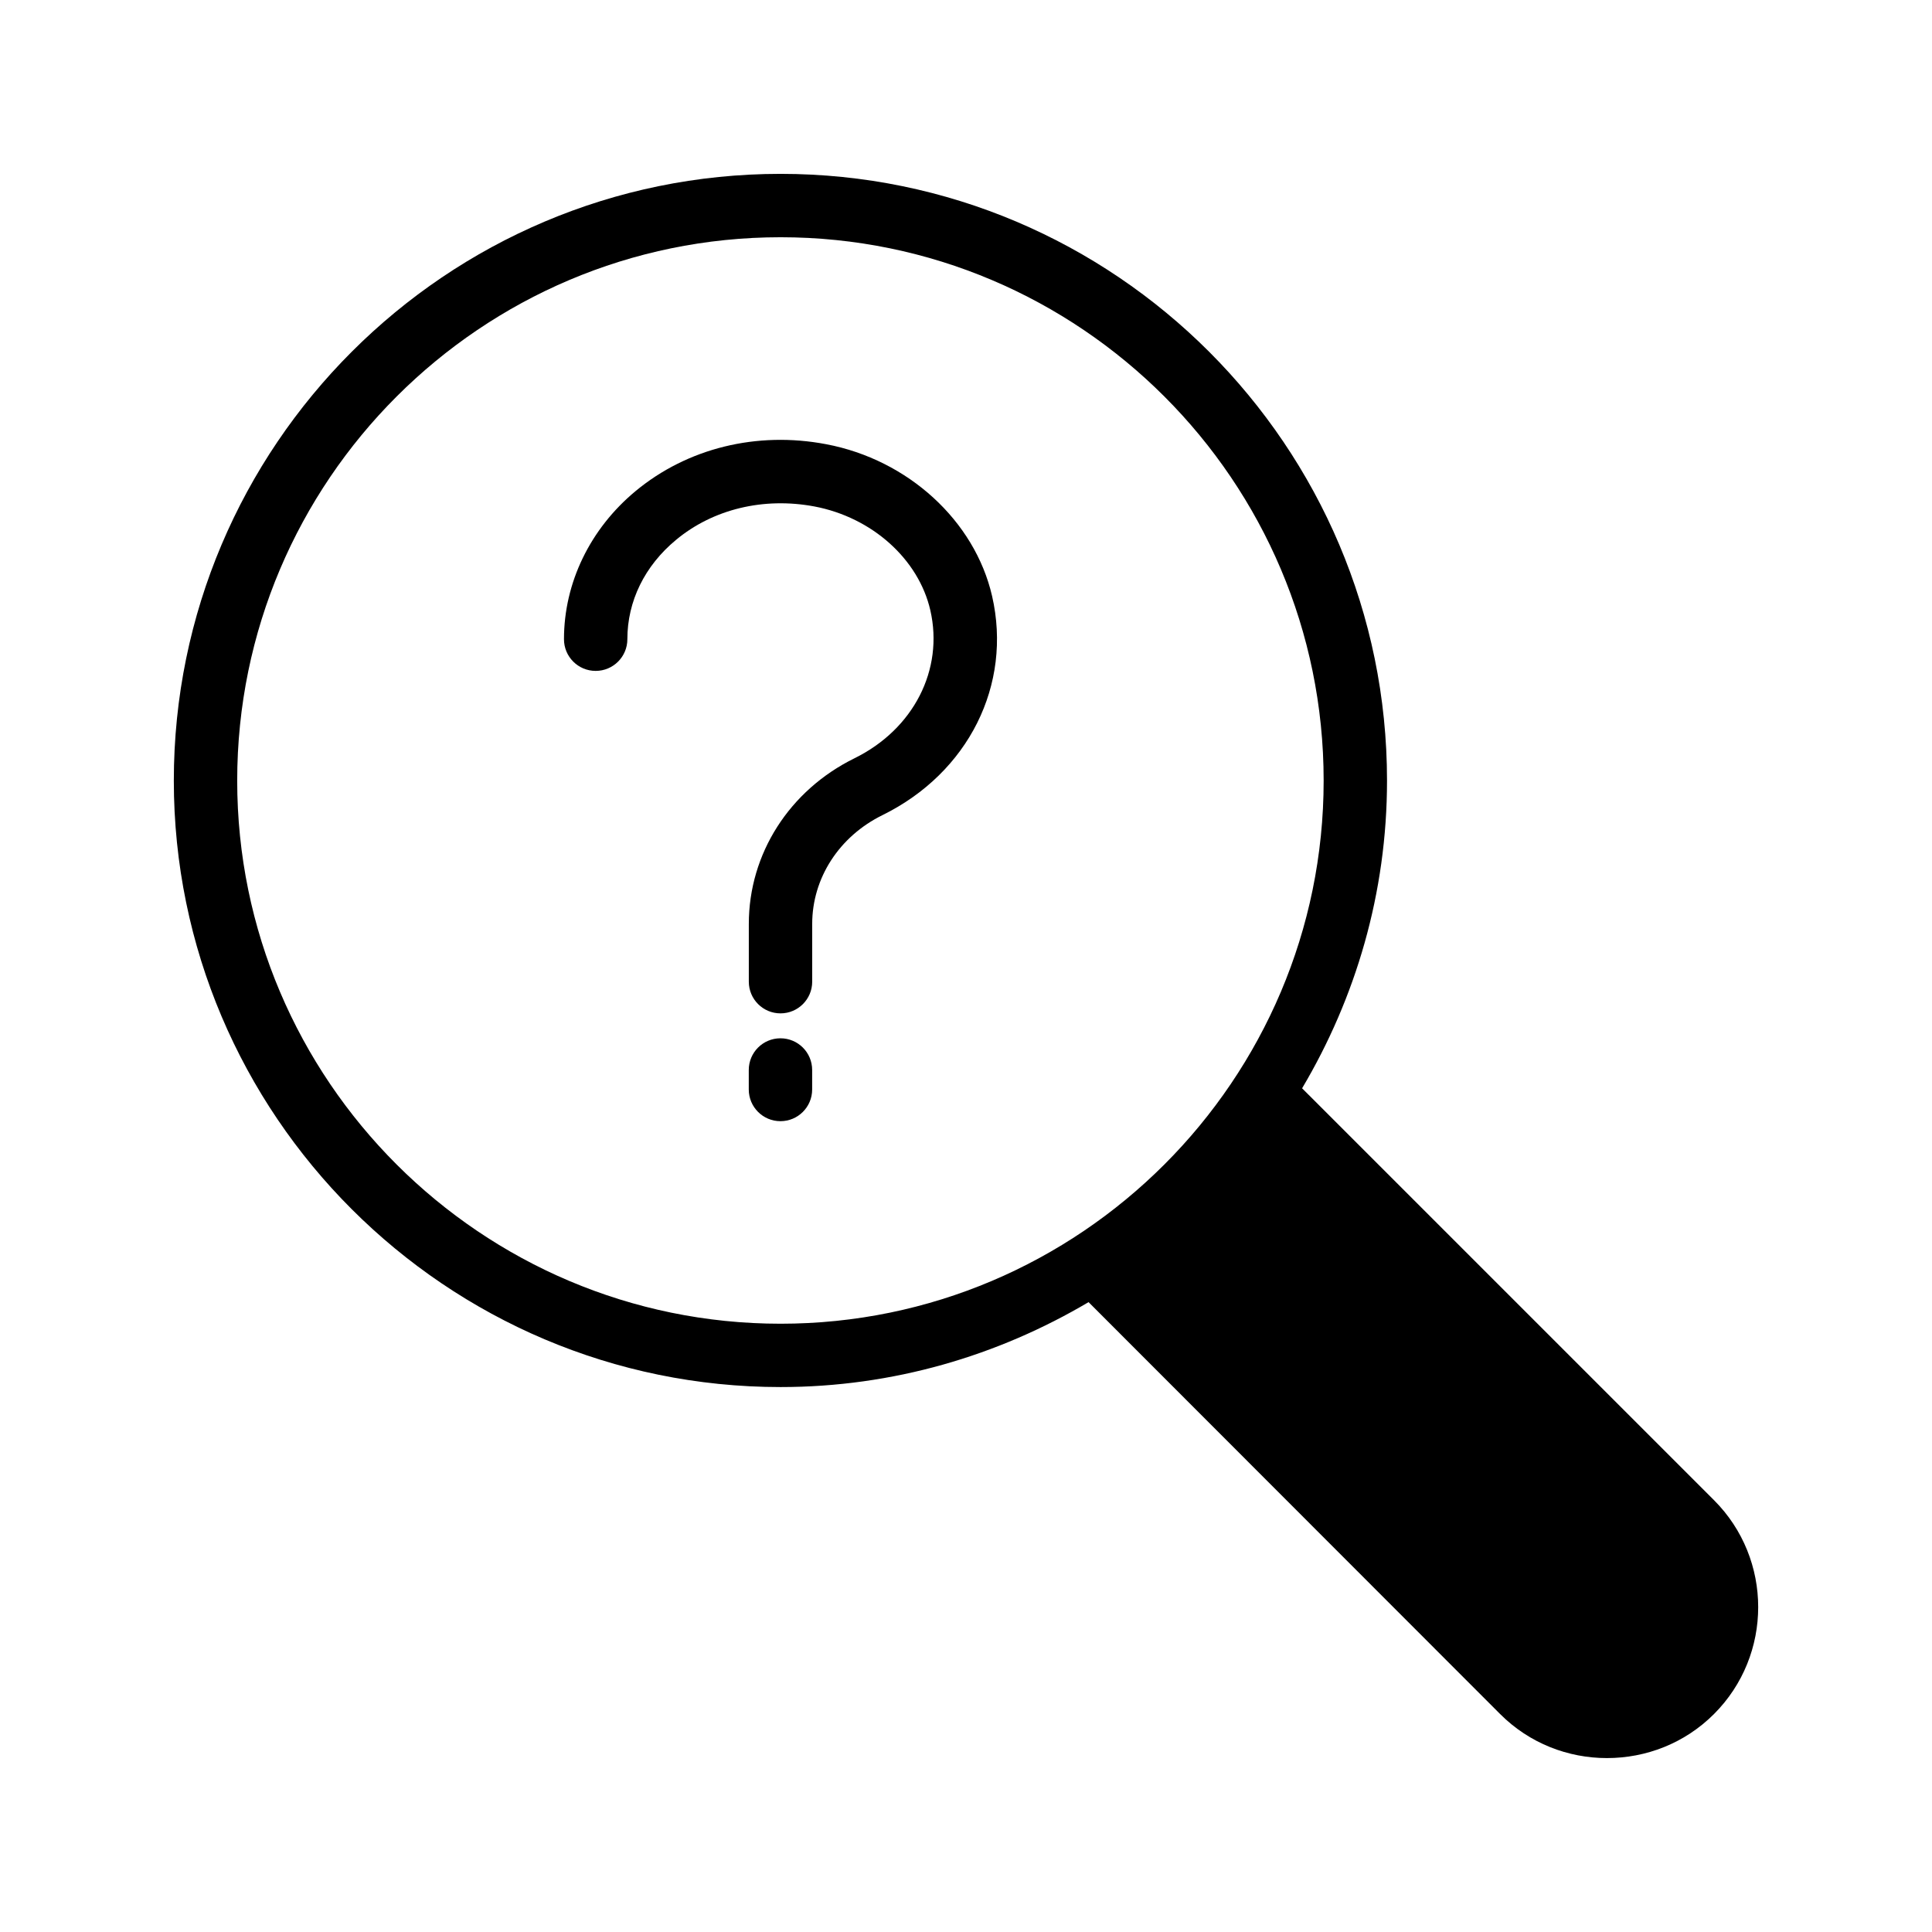
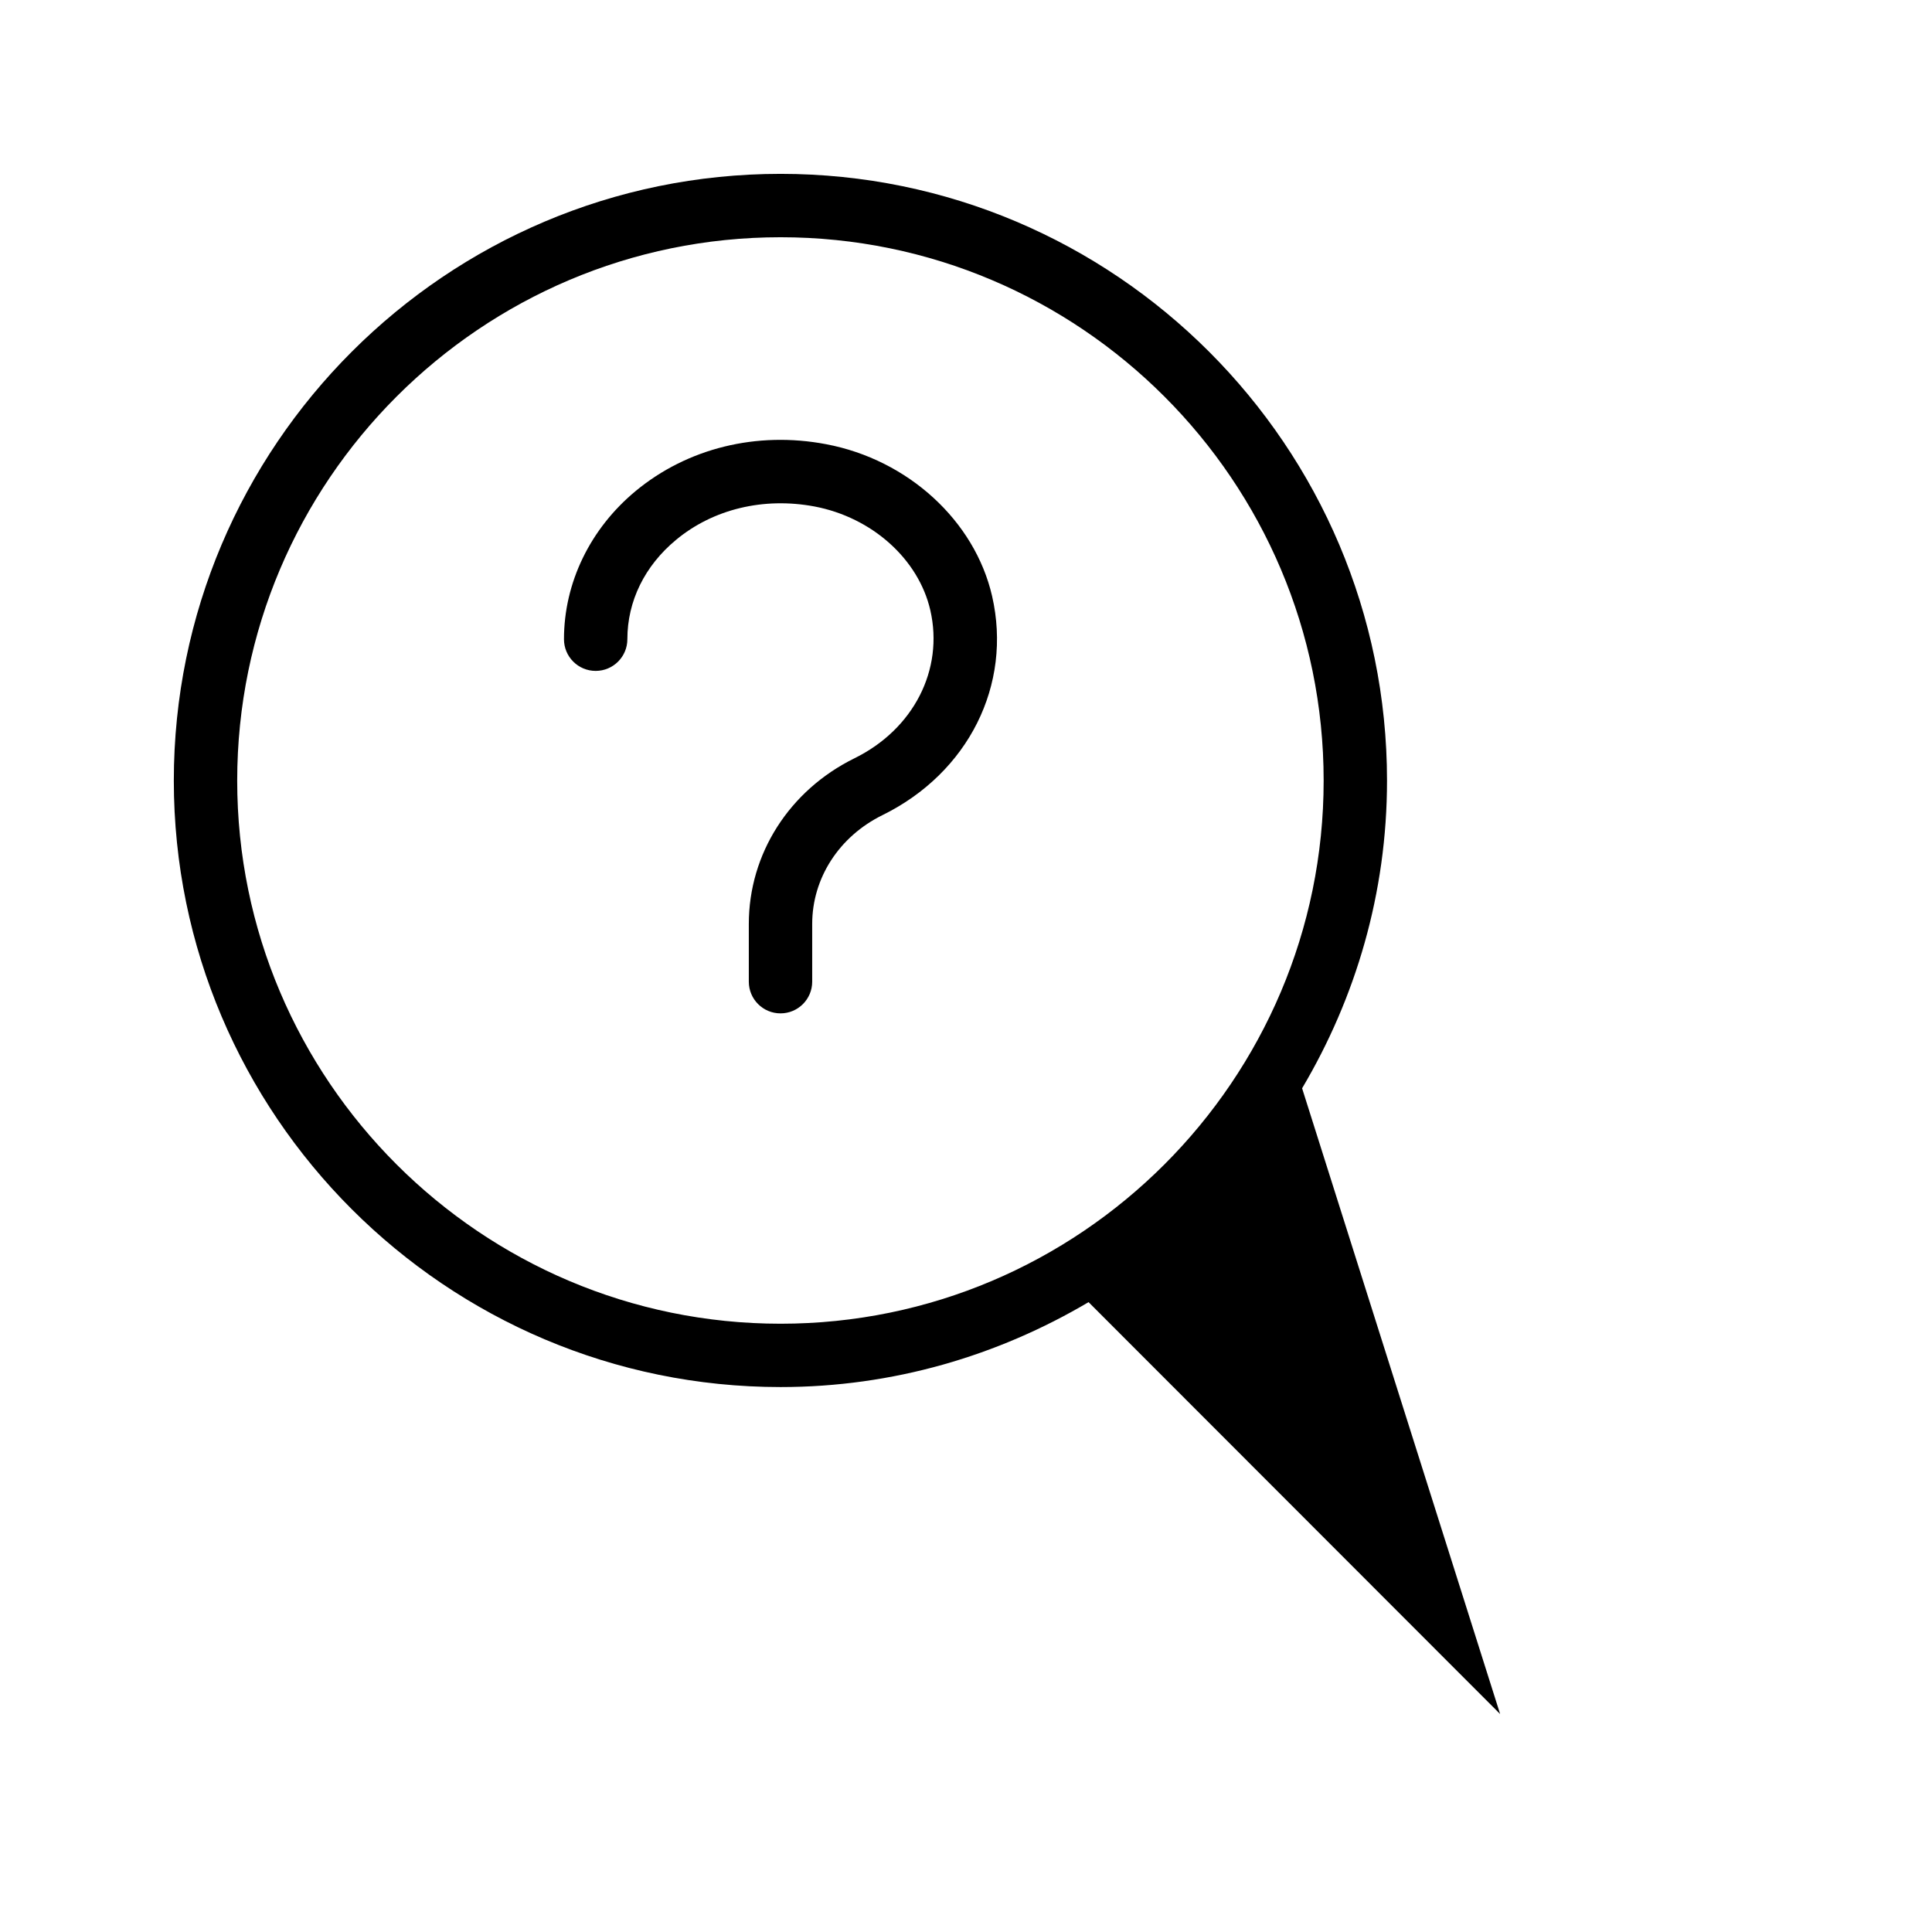
<svg xmlns="http://www.w3.org/2000/svg" fill="#000000" width="800px" height="800px" version="1.1" viewBox="144 144 512 512">
  <g>
-     <path d="m489.07 432.41c14.191-23.93 22.504-51.727 22.504-81.535 0-88.668-72.129-160.8-160.71-160.8-88.672 0-160.8 72.129-160.8 160.8 0 88.586 72.129 160.71 160.8 160.71 29.809 0 57.602-8.312 81.617-22.504l109.07 109.16c7.805 7.809 18.051 11.668 28.293 11.668 10.328 0 20.574-3.863 28.383-11.672 15.617-15.617 15.617-41.062 0-56.68zm-138.21 62.391c-79.352 0-144-64.57-144-143.92 0-79.438 64.652-144.01 144-144.01 79.352 0 143.92 64.57 143.92 144 0 79.352-64.57 143.93-143.92 143.93z" />
+     <path d="m489.07 432.41c14.191-23.93 22.504-51.727 22.504-81.535 0-88.668-72.129-160.8-160.71-160.8-88.672 0-160.8 72.129-160.8 160.8 0 88.586 72.129 160.71 160.8 160.71 29.809 0 57.602-8.312 81.617-22.504l109.07 109.16zm-138.21 62.391c-79.352 0-144-64.57-144-143.92 0-79.438 64.652-144.01 144-144.01 79.352 0 143.92 64.57 143.92 144 0 79.352-64.57 143.93-143.92 143.93z" />
    <path d="m362.94 261.72c-18.395-3.5-36.793 1.059-50.496 12.414-12.062 10.004-18.984 24.312-18.984 39.262 0 4.641 3.754 8.398 8.398 8.398 4.641 0 8.398-3.754 8.398-8.398 0-10.078 4.582-19.434 12.906-26.332 9.848-8.176 23.23-11.363 36.664-8.848 15.254 2.887 27.602 13.941 30.719 27.504 3.617 15.77-4.453 31.527-20.09 39.223-17.277 8.504-28.012 25.328-28.012 43.91v15.301c0 4.641 3.754 8.398 8.398 8.398 4.641 0 8.398-3.754 8.398-8.398v-15.301c0-12.137 7.141-23.191 18.629-28.84 22.77-11.211 34.441-34.531 29.043-58.055-4.598-19.961-22.27-36.137-43.973-40.238z" />
-     <path d="m350.83 419.16c-4.641 0-8.398 3.754-8.398 8.398v5.168c0 4.641 3.754 8.398 8.398 8.398 4.641 0 8.398-3.754 8.398-8.398v-5.168c0-4.644-3.758-8.398-8.398-8.398z" />
  </g>
</svg>